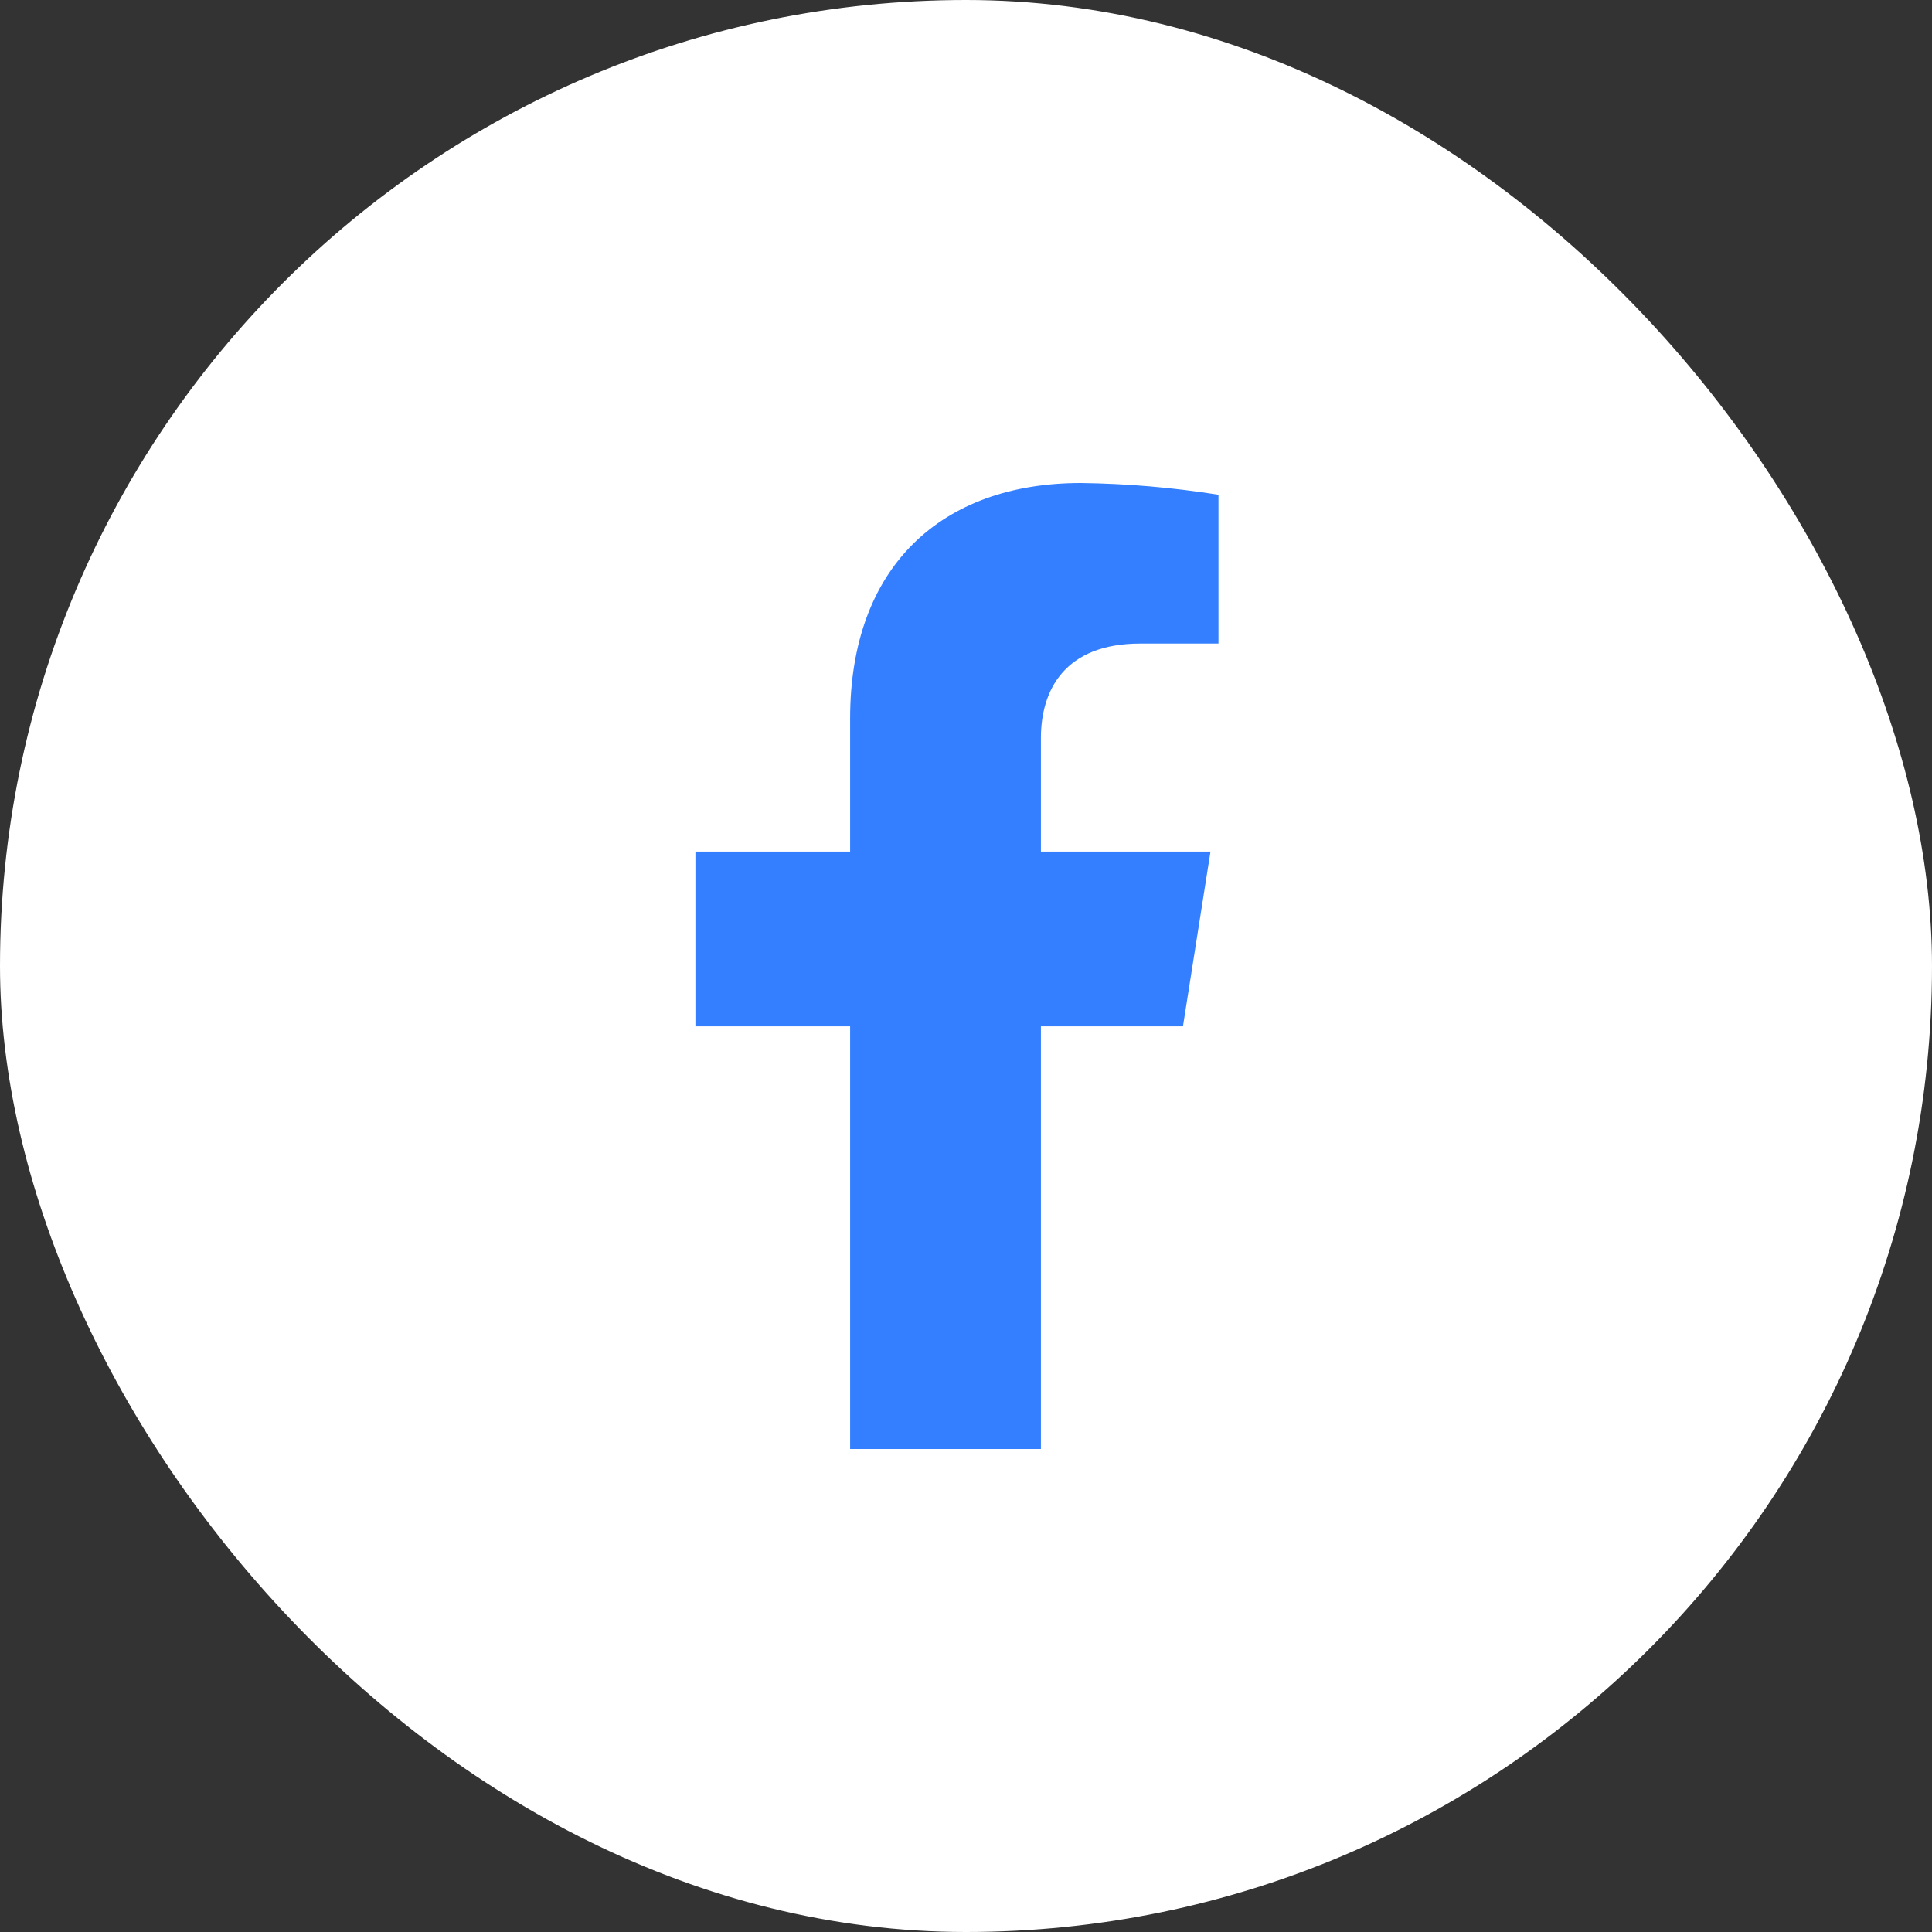
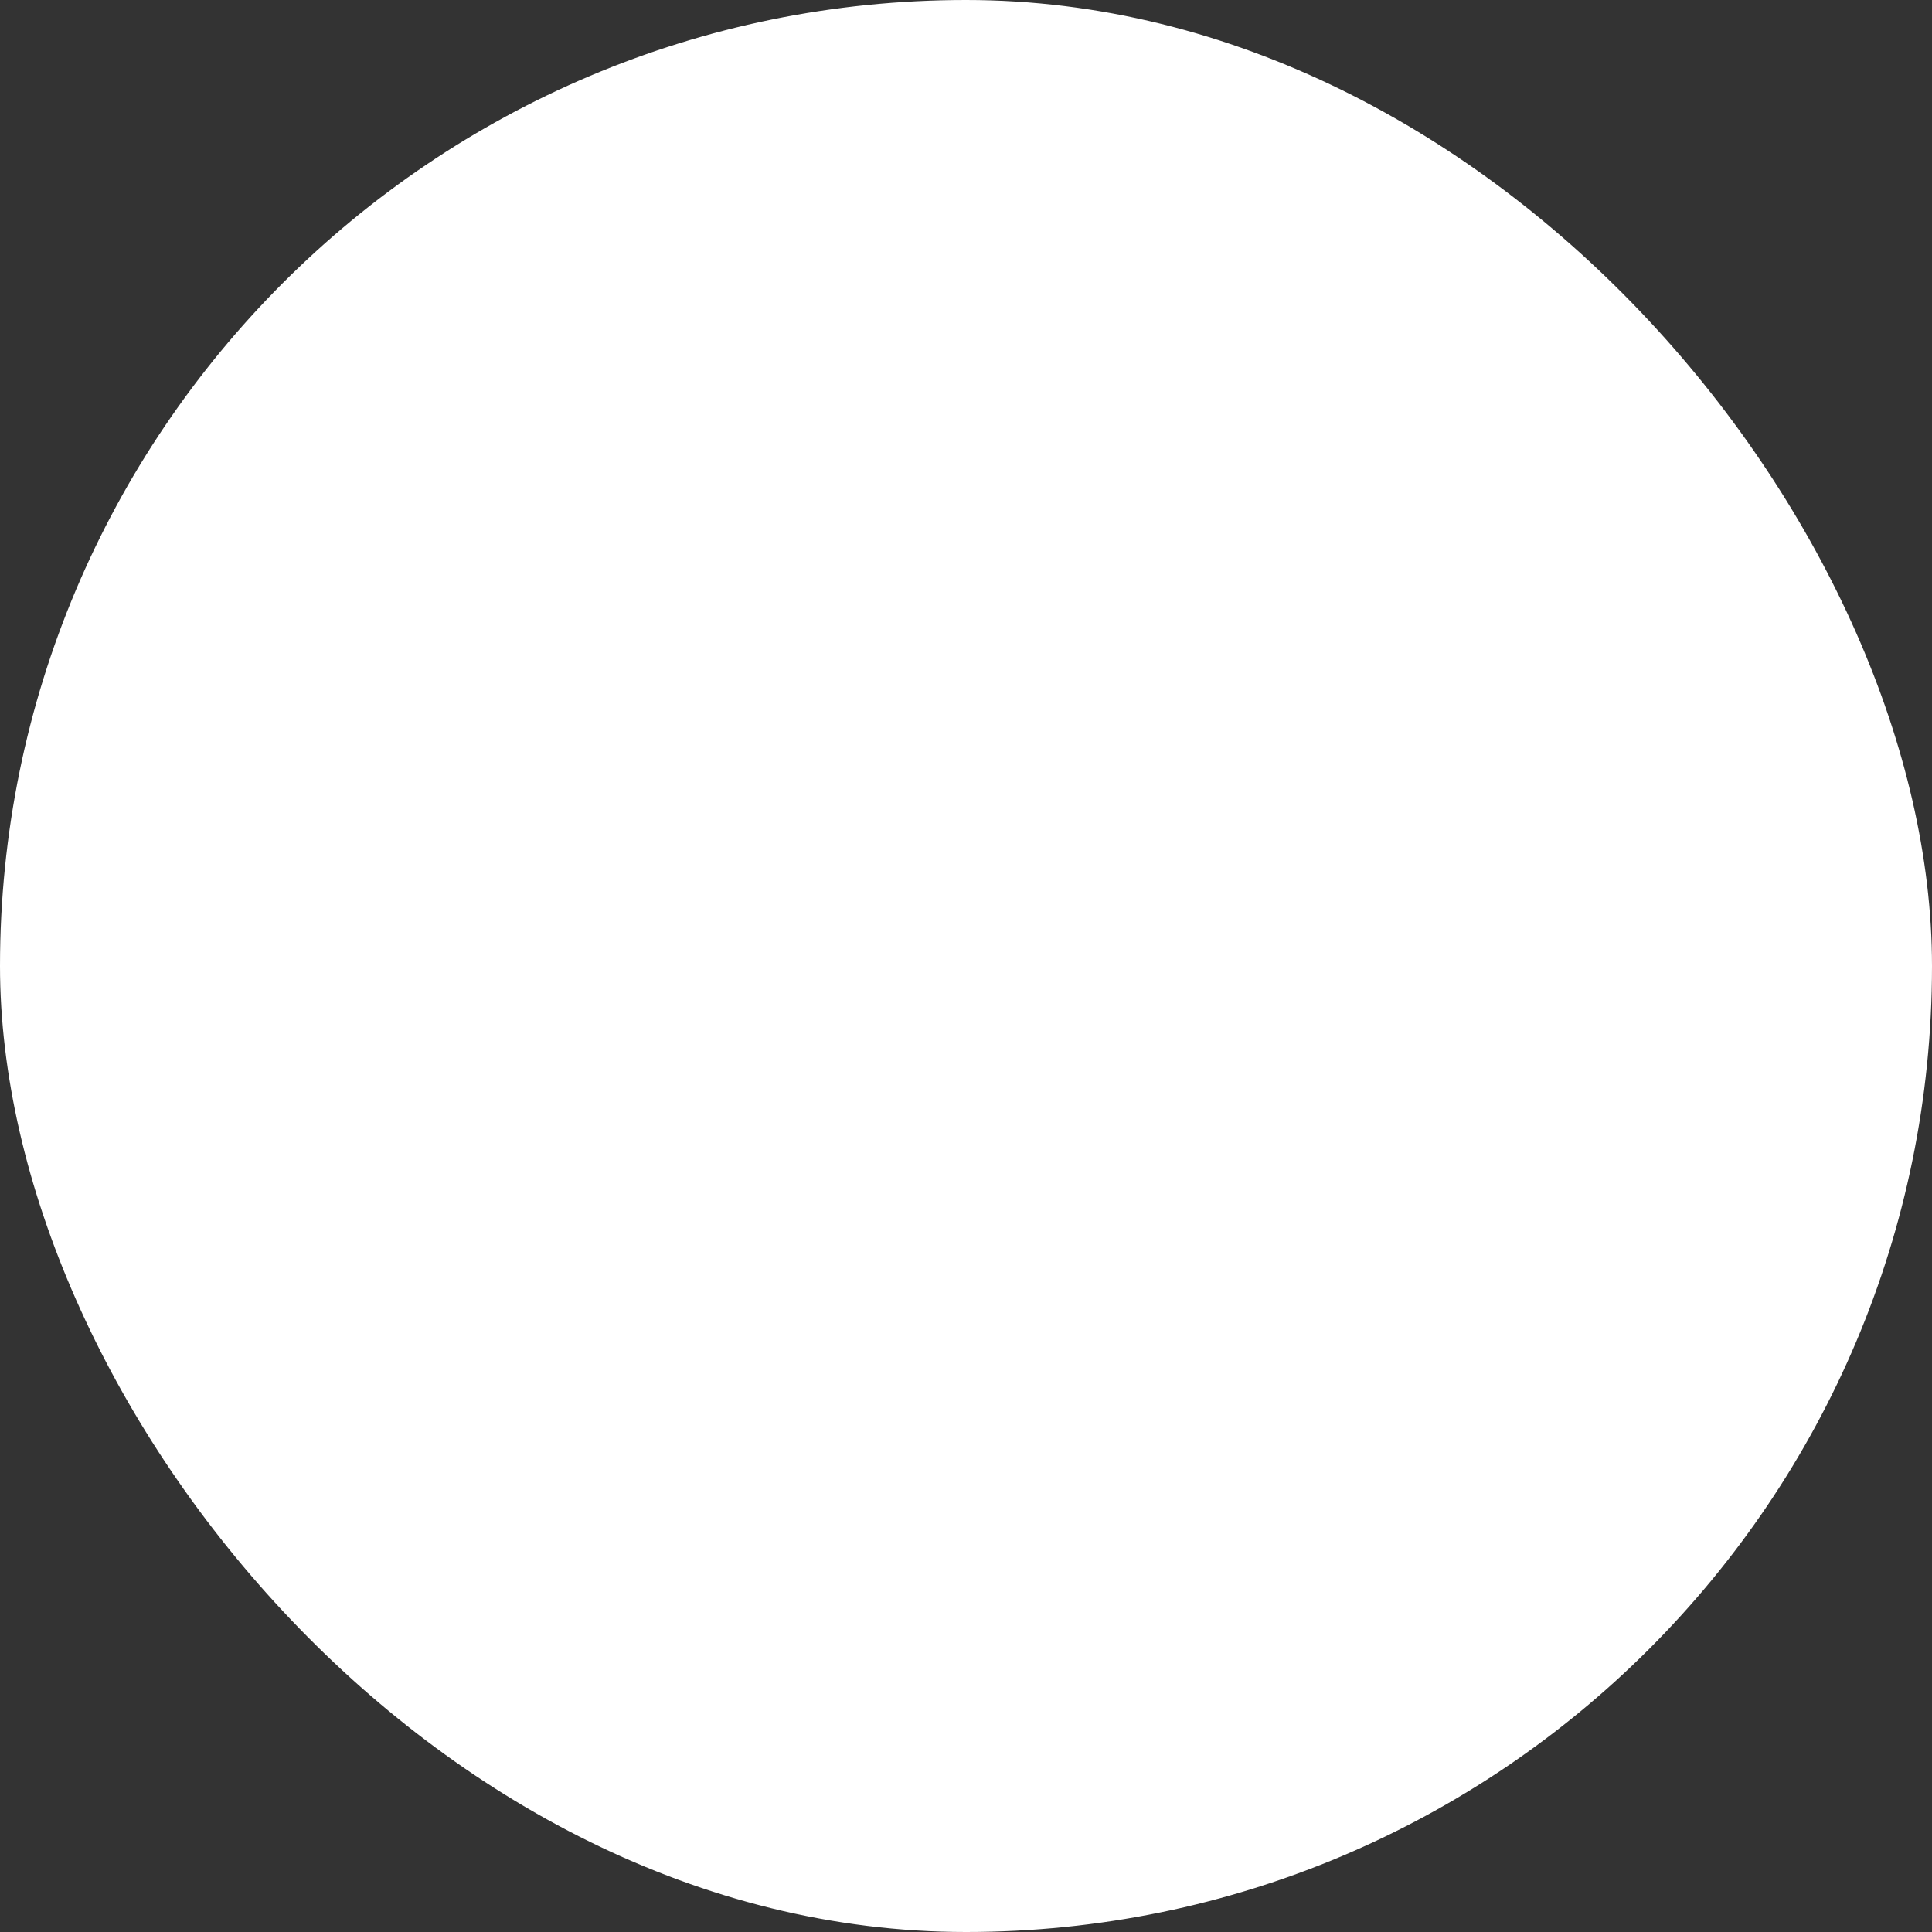
<svg xmlns="http://www.w3.org/2000/svg" width="40" height="40" viewBox="0 0 40 40" fill="none">
  <rect x="0" y="0" width="40" height="40" fill="#333333" stroke="none" />
  <rect width="40" height="40" rx="20" fill="white" />
-   <path d="M24.492 21.249L25.062 17.631H21.551V15.28C21.551 14.291 22.041 13.324 23.608 13.324H25.227V10.243C24.284 10.093 23.332 10.012 22.377 10C19.488 10 17.601 11.735 17.601 14.873V17.631H14.398V21.249H17.601V30H21.551V21.249H24.492Z" fill="#337FFF" />
</svg>